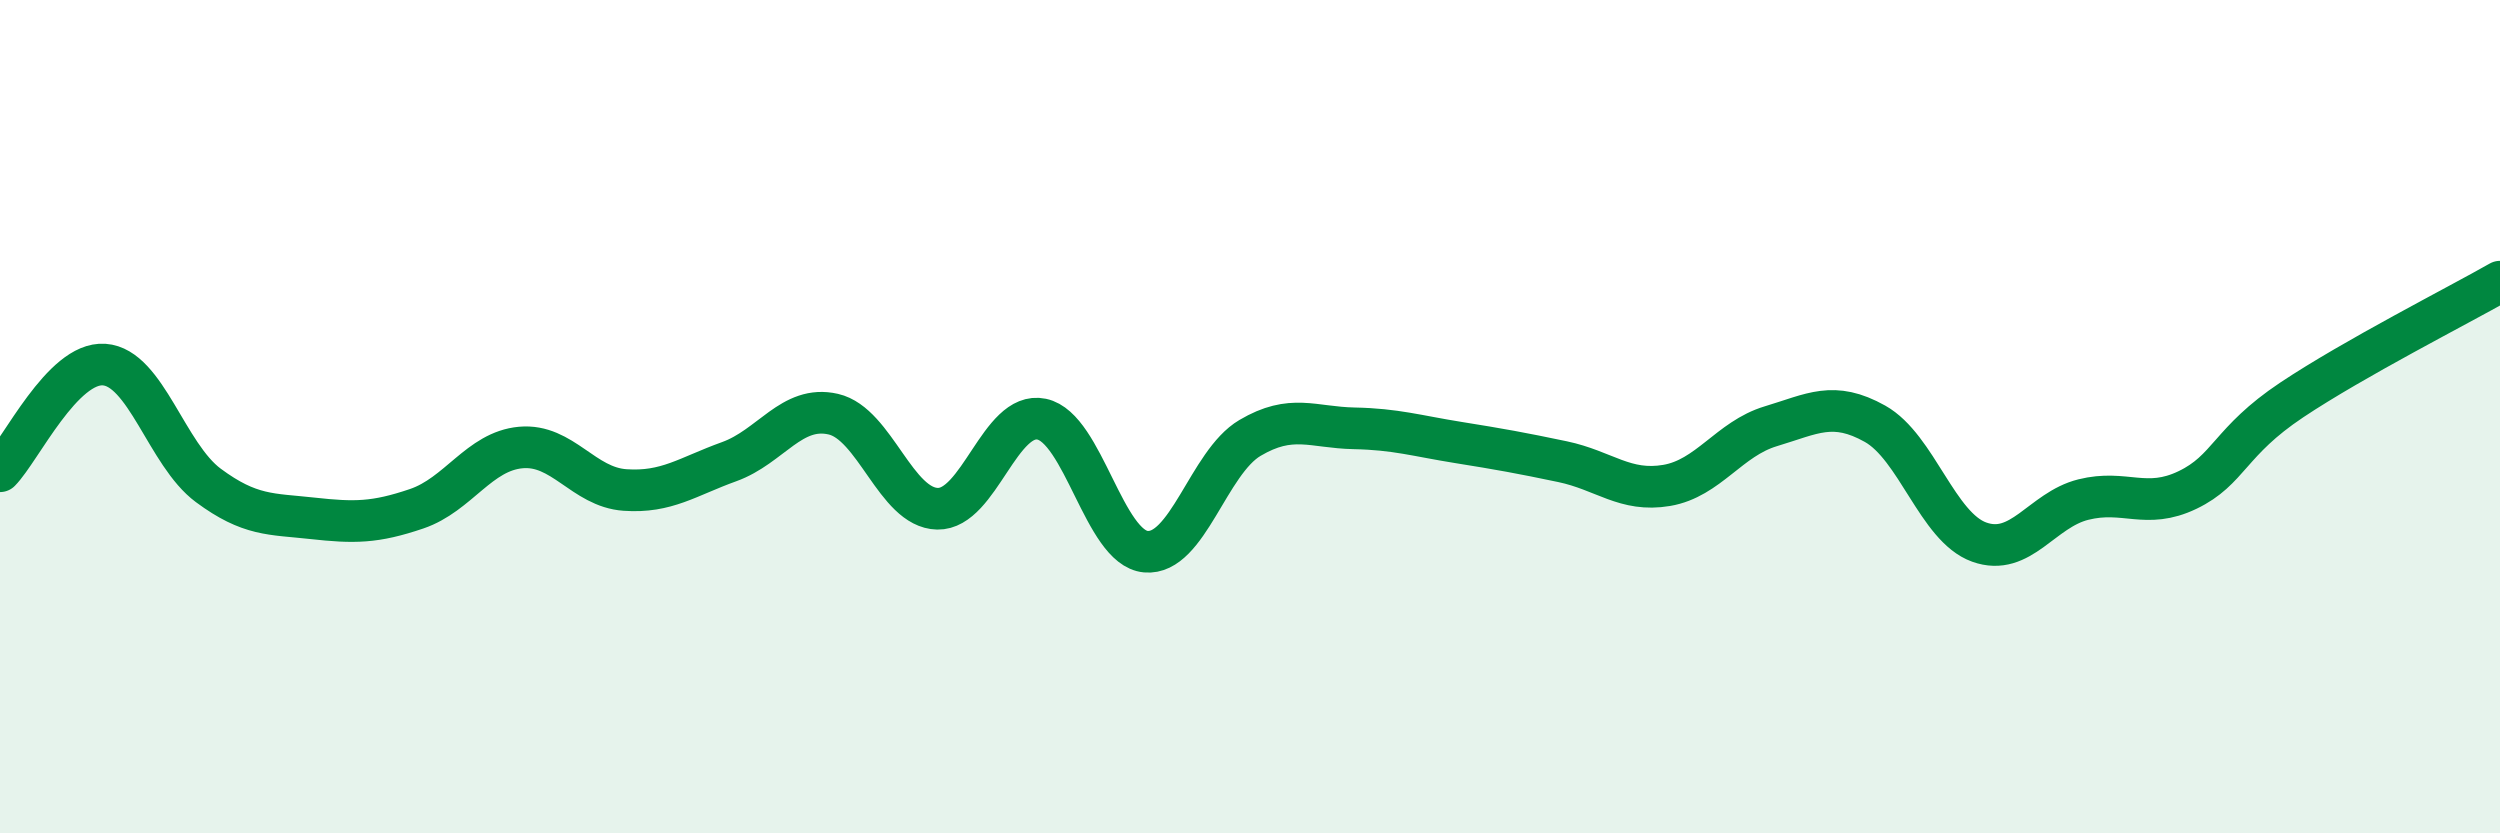
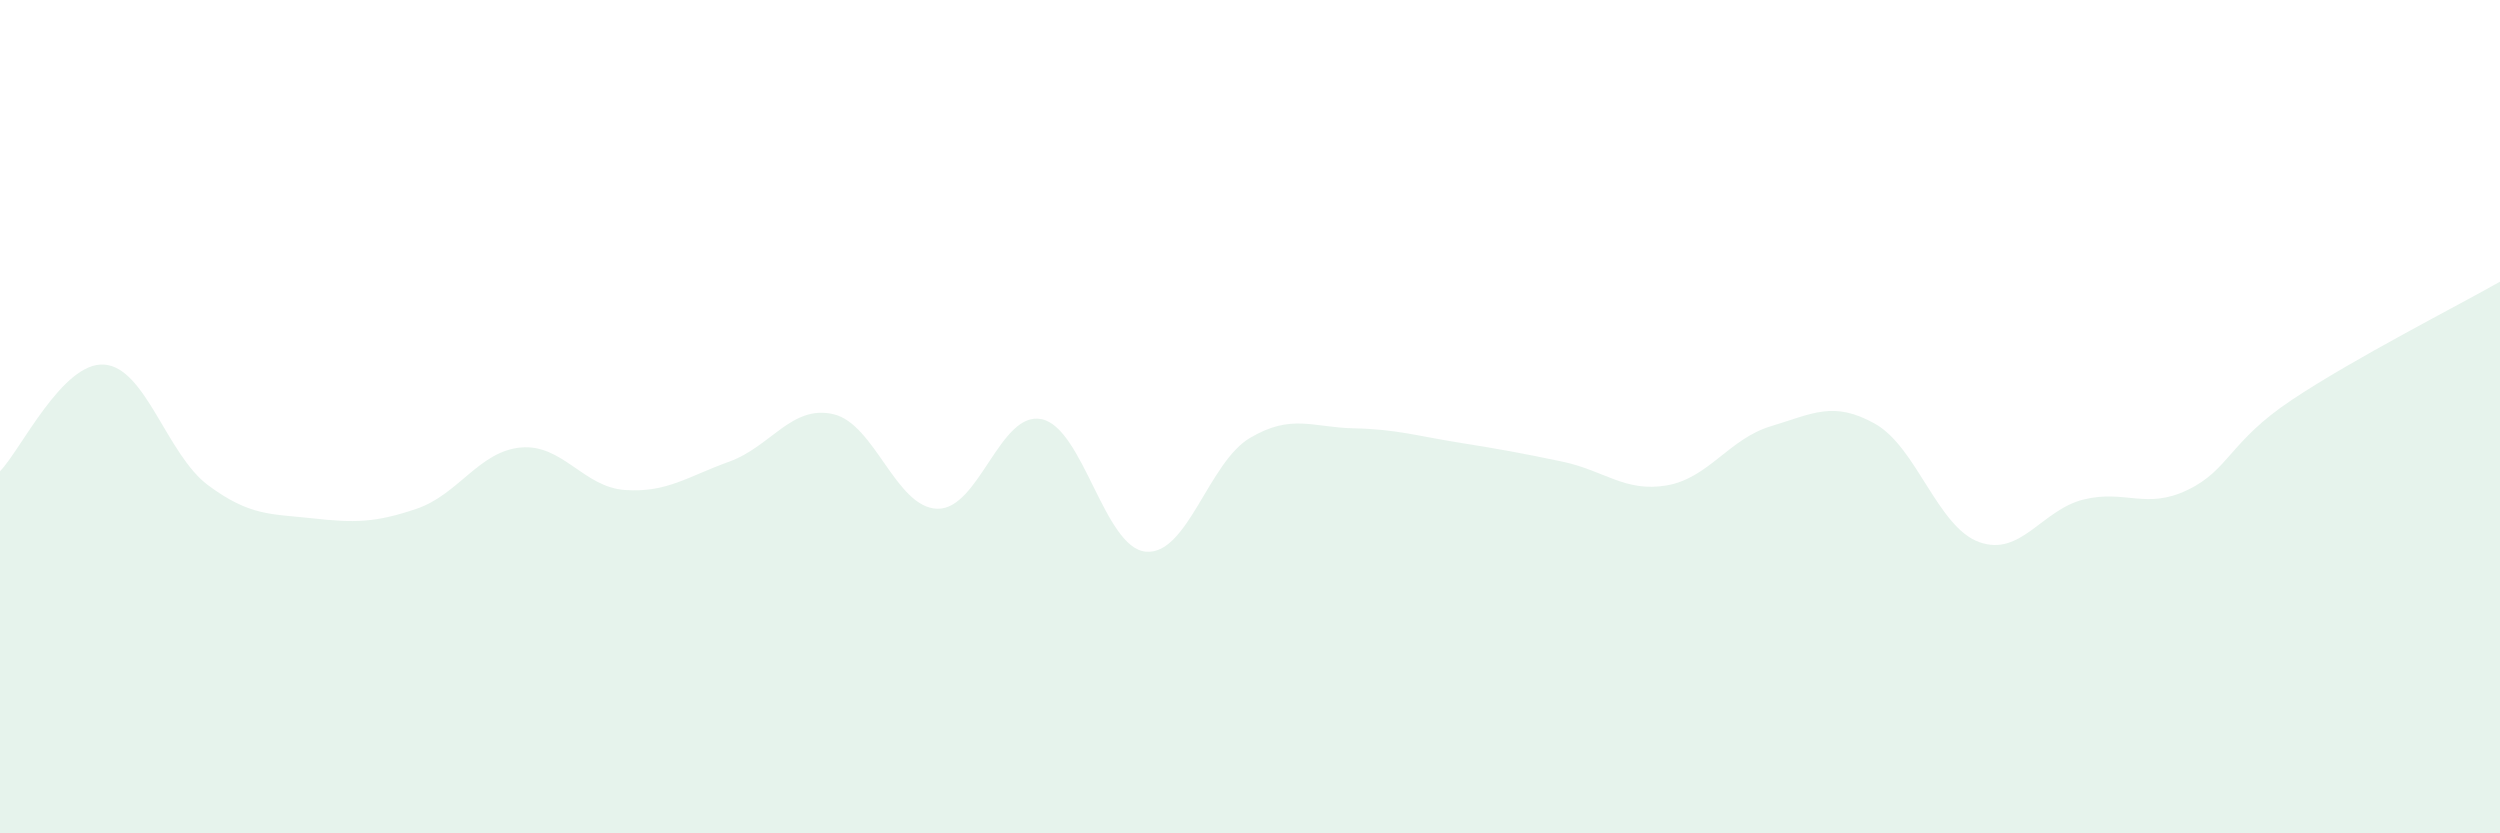
<svg xmlns="http://www.w3.org/2000/svg" width="60" height="20" viewBox="0 0 60 20">
  <path d="M 0,11.31 C 0.5,10.8 1.5,8.68 2.5,8.75 C 3.5,8.82 4,10.91 5,11.65 C 6,12.39 6.5,12.33 7.5,12.44 C 8.5,12.55 9,12.55 10,12.21 C 11,11.87 11.5,10.83 12.5,10.74 C 13.5,10.65 14,11.69 15,11.76 C 16,11.83 16.5,11.44 17.5,11.08 C 18.5,10.72 19,9.71 20,9.94 C 21,10.17 21.5,12.19 22.5,12.21 C 23.5,12.23 24,9.85 25,10.06 C 26,10.27 26.5,13.15 27.5,13.24 C 28.5,13.33 29,11.1 30,10.51 C 31,9.92 31.5,10.26 32.5,10.28 C 33.5,10.3 34,10.46 35,10.62 C 36,10.78 36.5,10.87 37.5,11.08 C 38.5,11.29 39,11.82 40,11.65 C 41,11.48 41.5,10.53 42.5,10.23 C 43.5,9.93 44,9.61 45,10.17 C 46,10.73 46.5,12.65 47.5,13.01 C 48.5,13.37 49,12.24 50,11.99 C 51,11.74 51.5,12.24 52.5,11.76 C 53.5,11.28 53.5,10.6 55,9.6 C 56.5,8.6 59,7.33 60,6.76L60 20L0 20Z" fill="#008740" opacity="0.1" stroke-linecap="round" stroke-linejoin="round" />
-   <path d="M 0,11.31 C 0.5,10.8 1.5,8.68 2.5,8.75 C 3.5,8.82 4,10.91 5,11.65 C 6,12.39 6.5,12.33 7.5,12.44 C 8.5,12.55 9,12.55 10,12.21 C 11,11.87 11.5,10.83 12.5,10.74 C 13.5,10.65 14,11.69 15,11.76 C 16,11.83 16.5,11.44 17.5,11.08 C 18.5,10.72 19,9.71 20,9.94 C 21,10.17 21.5,12.19 22.5,12.21 C 23.5,12.23 24,9.85 25,10.06 C 26,10.27 26.5,13.15 27.5,13.24 C 28.5,13.33 29,11.1 30,10.51 C 31,9.92 31.5,10.26 32.5,10.28 C 33.5,10.3 34,10.46 35,10.62 C 36,10.78 36.5,10.87 37.5,11.08 C 38.5,11.29 39,11.82 40,11.65 C 41,11.48 41.5,10.53 42.5,10.23 C 43.5,9.93 44,9.61 45,10.17 C 46,10.73 46.5,12.65 47.5,13.01 C 48.5,13.37 49,12.24 50,11.99 C 51,11.74 51.5,12.24 52.5,11.76 C 53.5,11.28 53.5,10.6 55,9.6 C 56.5,8.6 59,7.33 60,6.76" stroke="#008740" stroke-width="1" fill="none" stroke-linecap="round" stroke-linejoin="round" />
</svg>